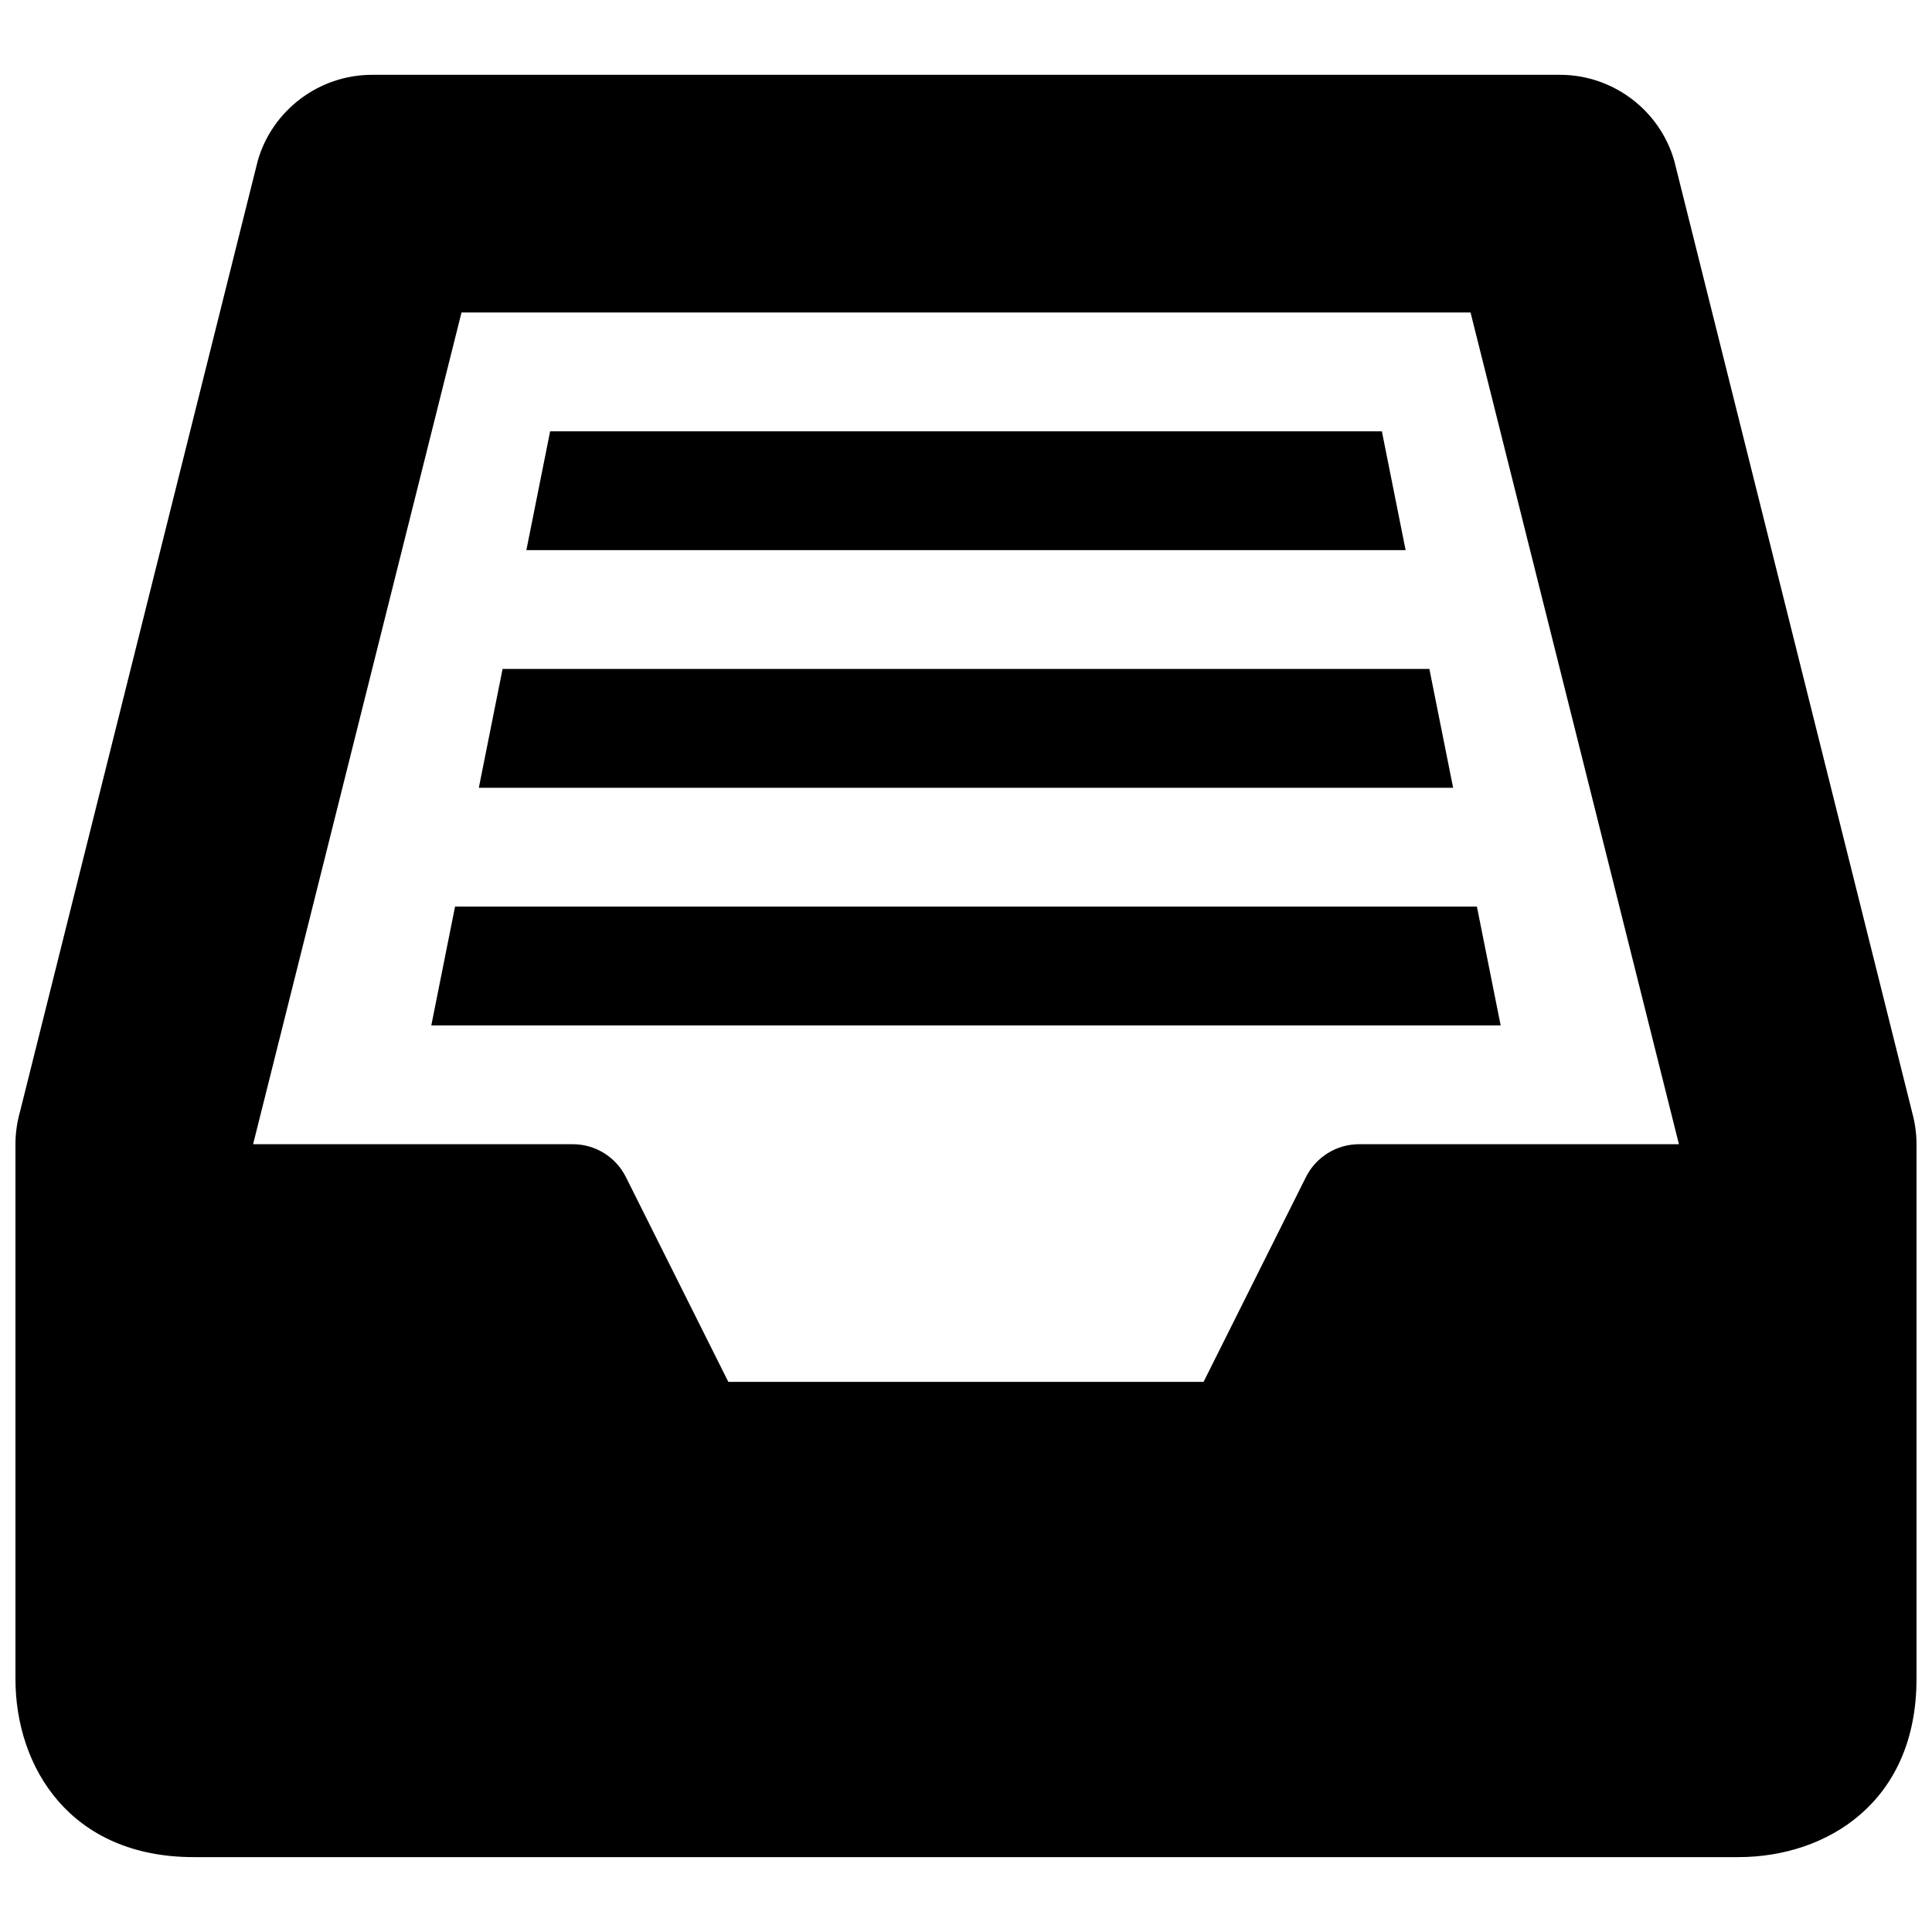
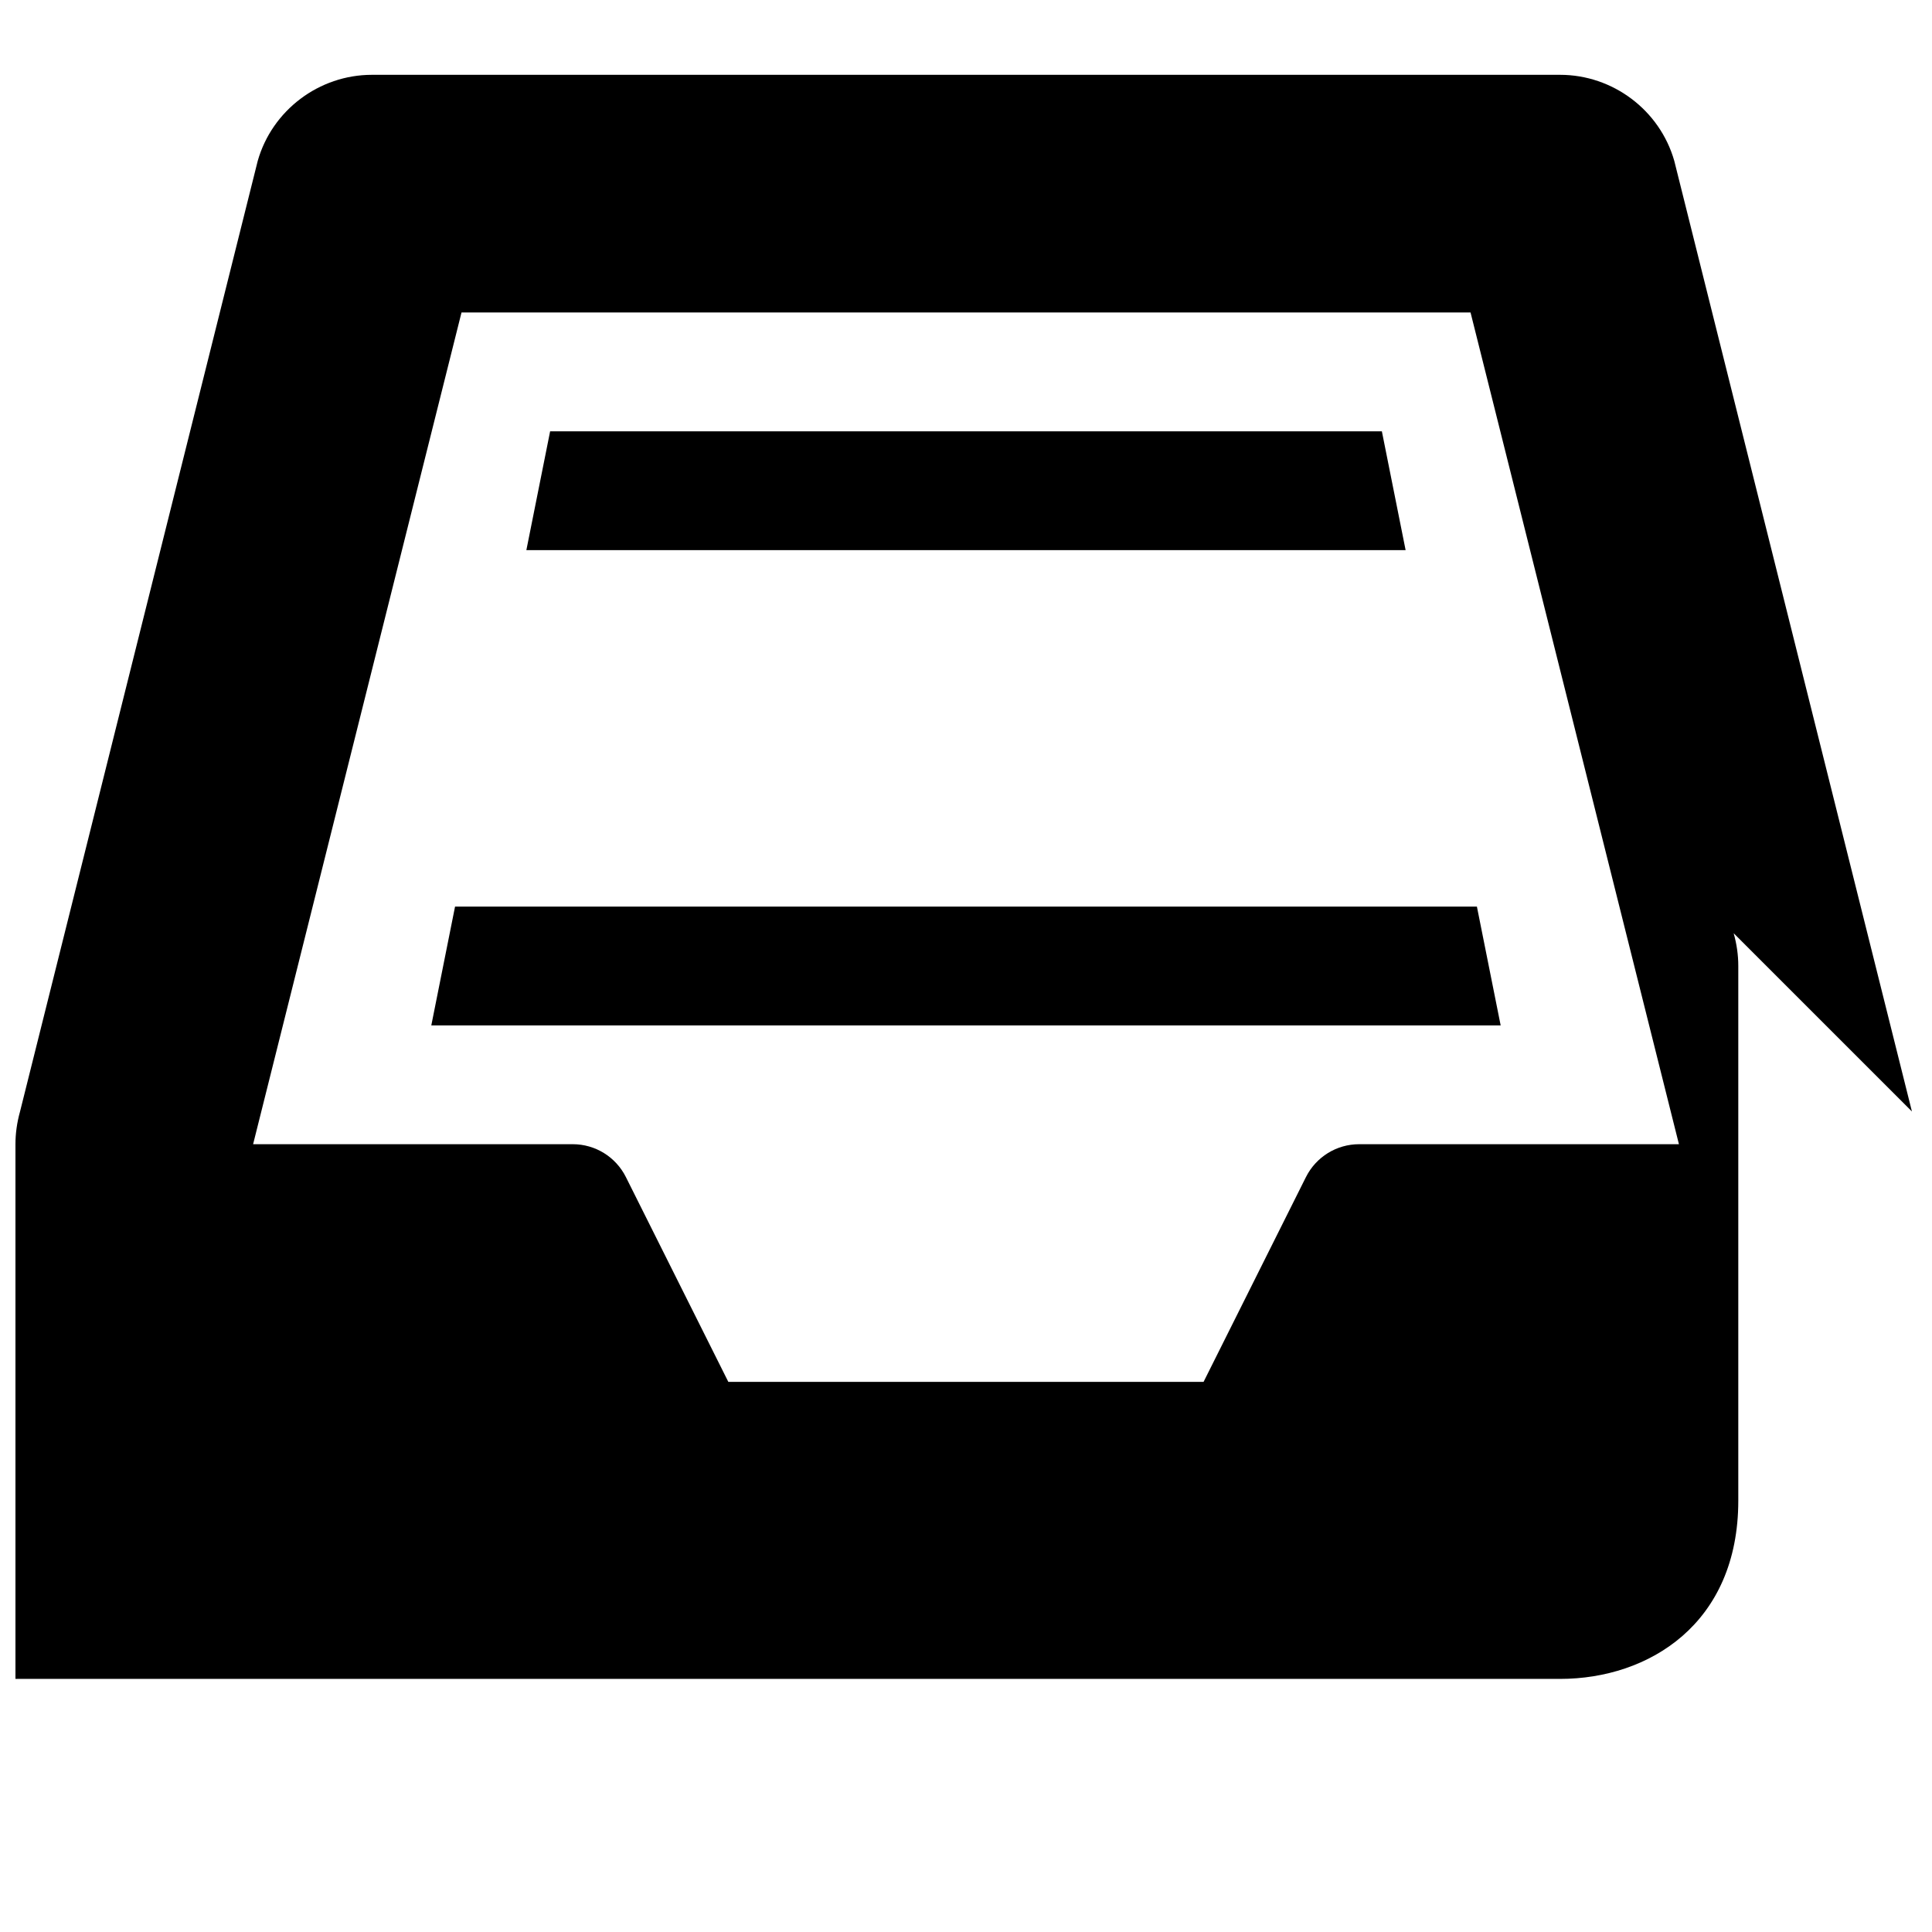
<svg xmlns="http://www.w3.org/2000/svg" fill="#000000" width="800px" height="800px" version="1.1" viewBox="144 144 512 512">
  <g>
-     <path d="m650.68 438.55-62.977-251.91c-3.824-13.426-16.266-22.812-30.262-22.812h-314.88c-14.012 0-26.449 9.402-30.262 22.816l-63.008 252c-0.801 2.883-1.195 5.766-1.195 8.582v141.7c0 23.508 14.609 47.23 47.23 47.23h409.34c23.508 0 47.23-14.609 47.23-47.23v-141.7c0.004-2.883-0.406-5.777-1.223-8.676zm-146.5 8.676c-5.969 0-11.414 3.371-14.09 8.707l-27.129 54.27h-125.95l-27.145-54.27c-2.672-5.336-8.105-8.707-14.07-8.707h-84.719l55.23-220.42h267.4l55.227 220.42z" />
+     <path d="m650.68 438.55-62.977-251.91c-3.824-13.426-16.266-22.812-30.262-22.812h-314.88c-14.012 0-26.449 9.402-30.262 22.816l-63.008 252c-0.801 2.883-1.195 5.766-1.195 8.582v141.7h409.34c23.508 0 47.23-14.609 47.23-47.23v-141.7c0.004-2.883-0.406-5.777-1.223-8.676zm-146.5 8.676c-5.969 0-11.414 3.371-14.09 8.707l-27.129 54.27h-125.95l-27.145-54.27c-2.672-5.336-8.105-8.707-14.07-8.707h-84.719l55.23-220.42h267.4l55.227 220.42z" />
    <path d="m510.21 258.3h-220.42l-6.297 31.488h233.01z" />
    <path d="m258.3 415.74h283.39l-6.297-31.488h-270.8z" />
-     <path d="m522.8 321.28h-245.61l-6.297 31.488h258.2z" />
  </g>
</svg>